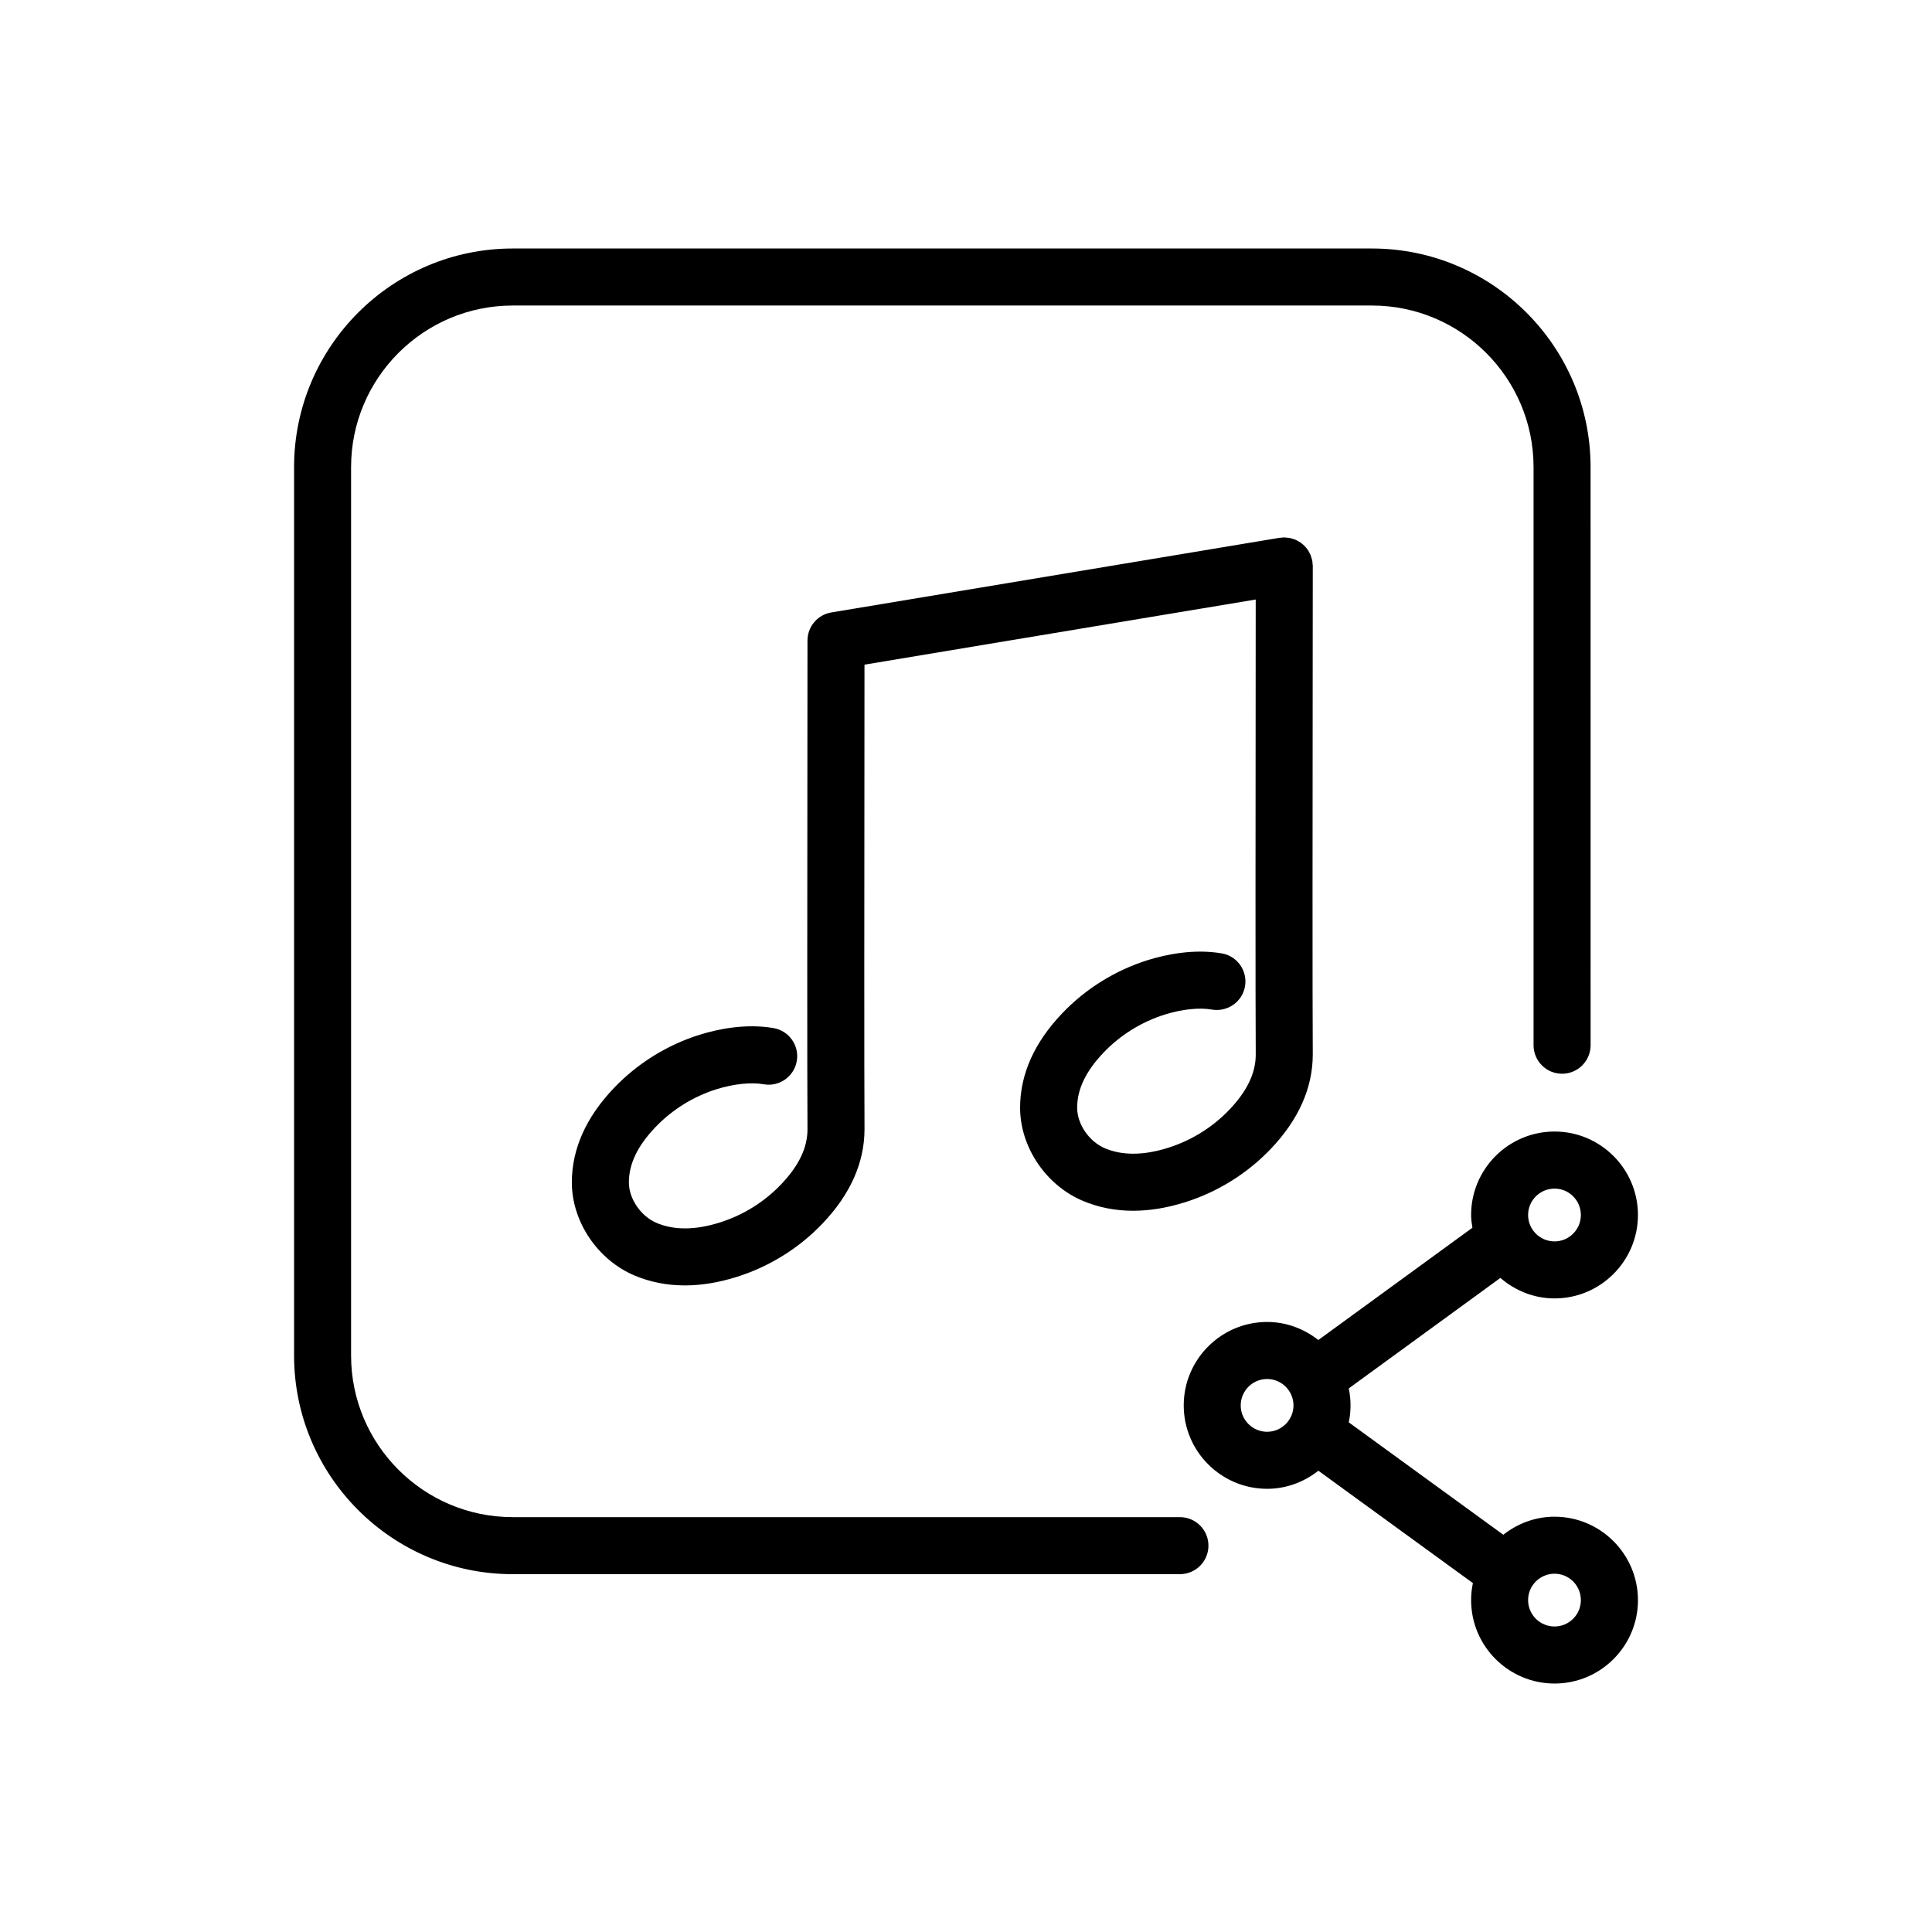
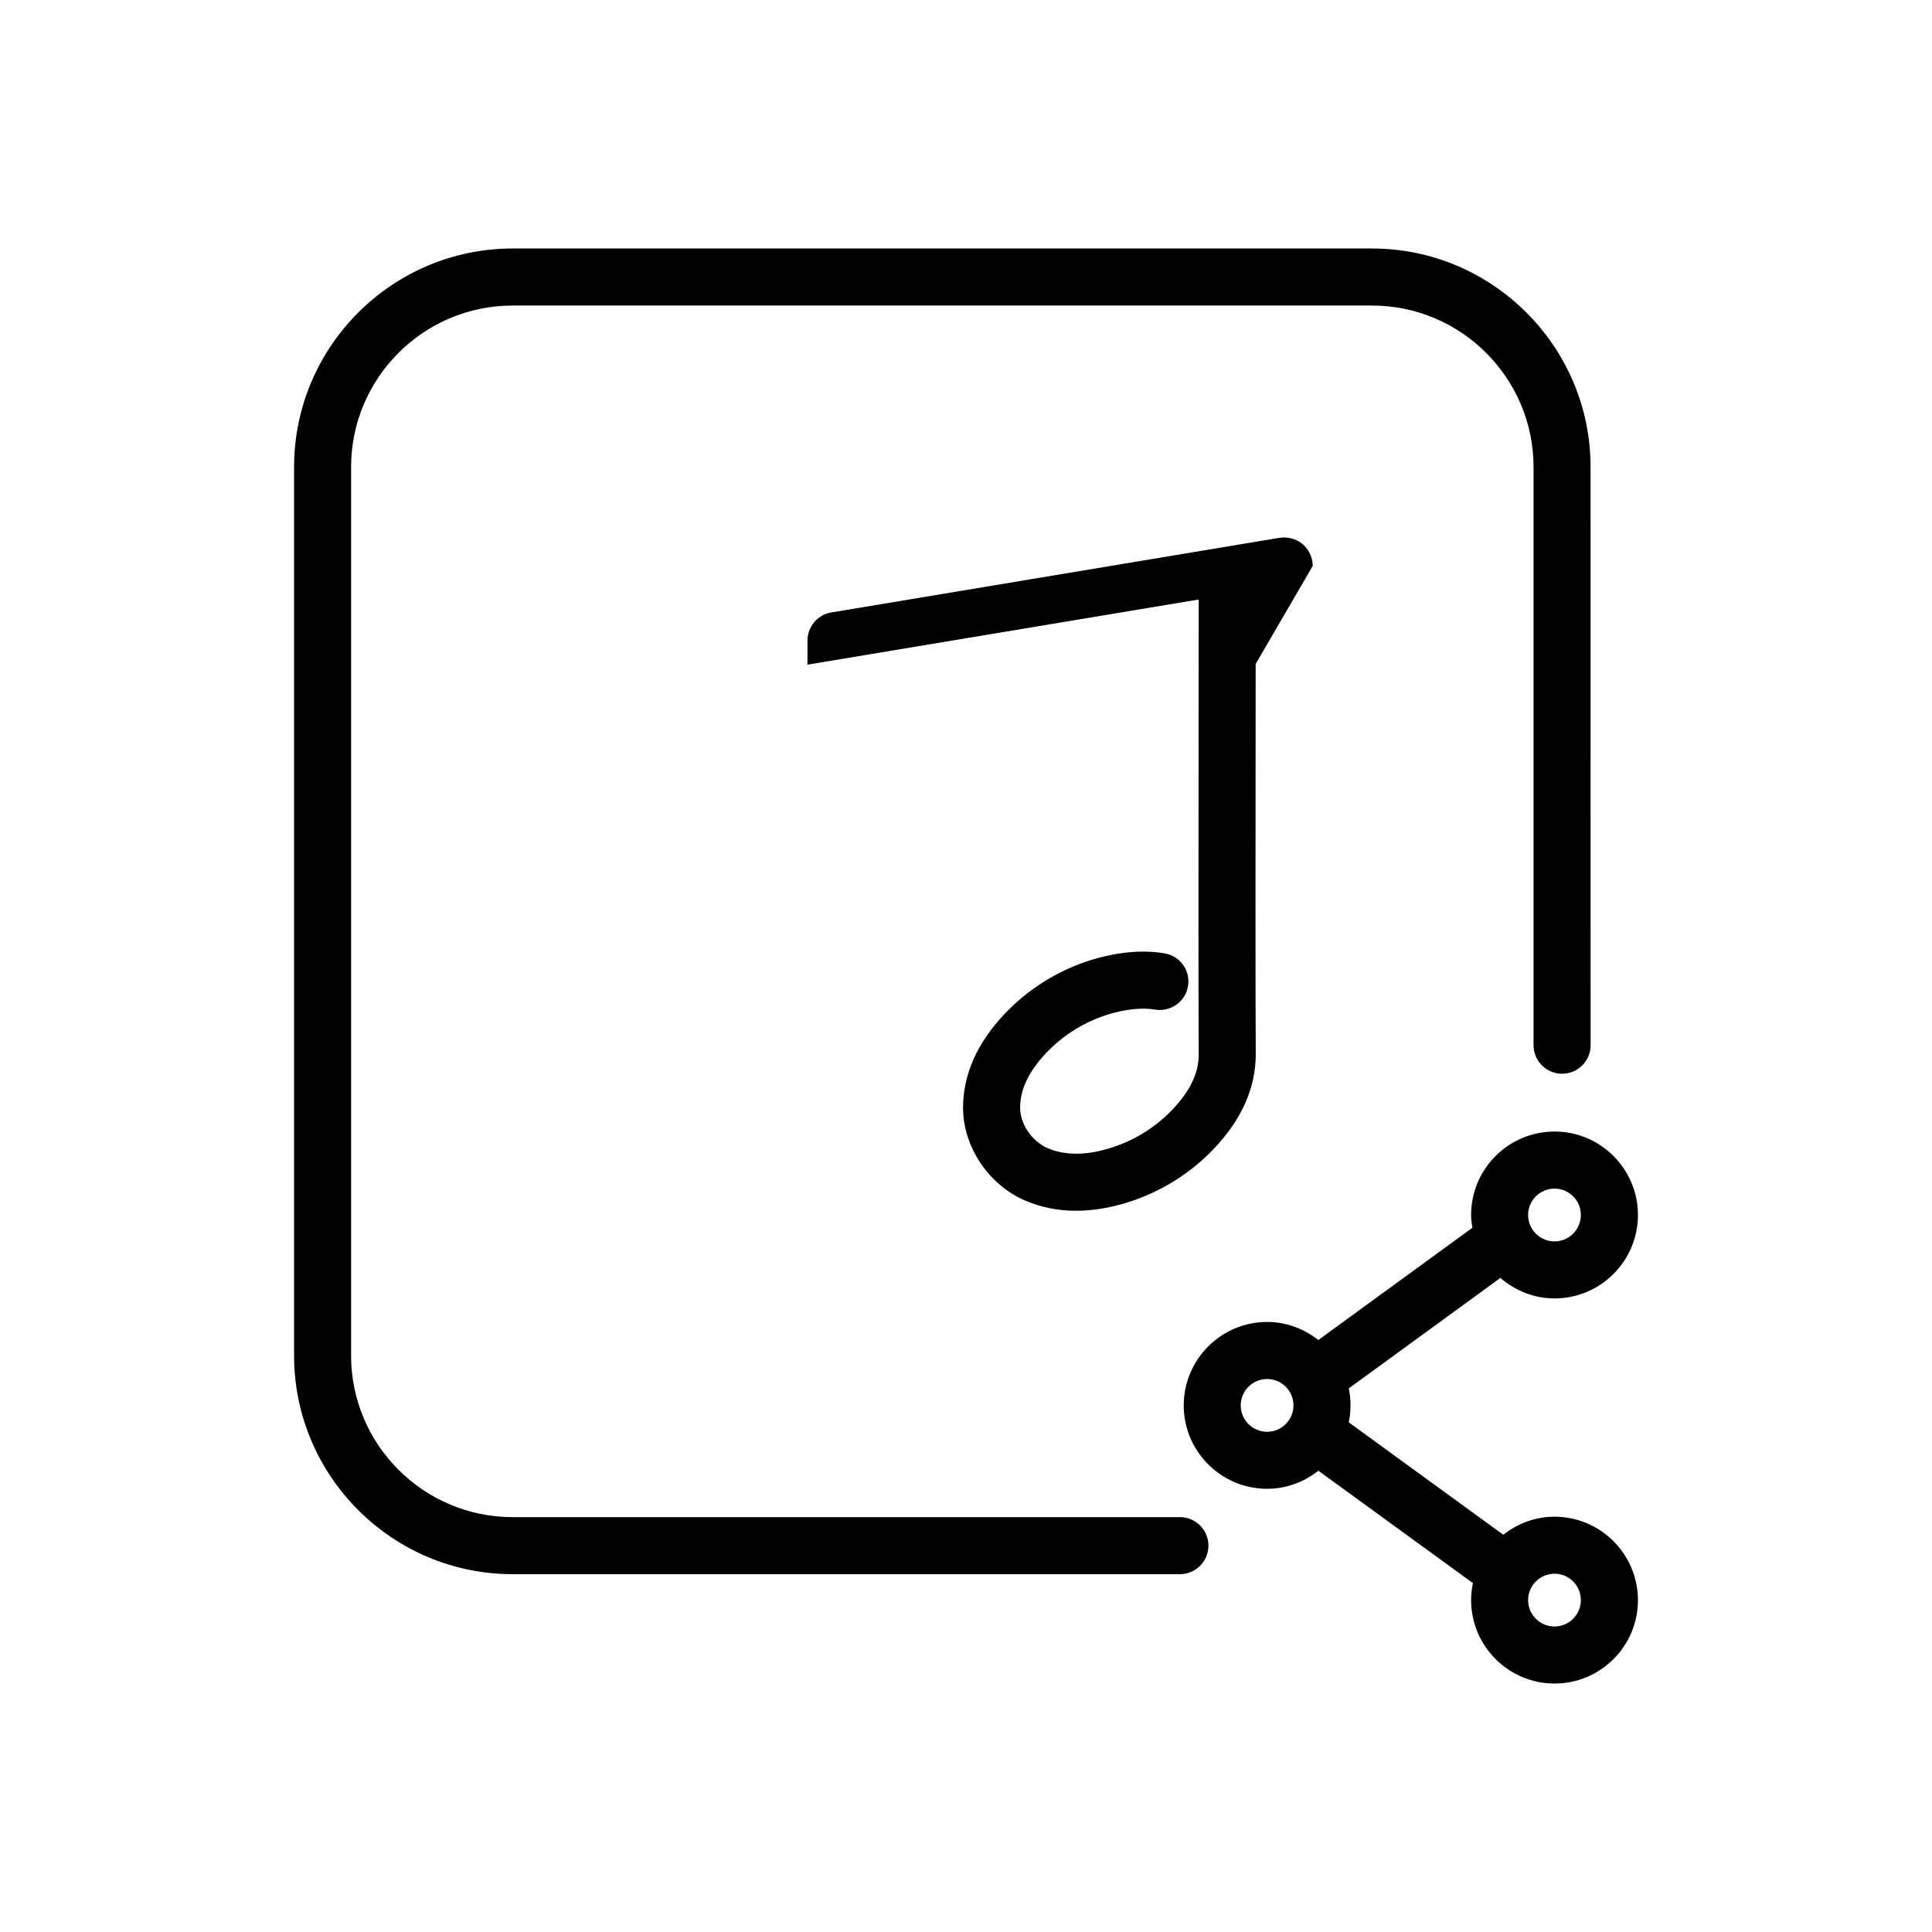
<svg xmlns="http://www.w3.org/2000/svg" fill="#000000" width="800px" height="800px" version="1.1" viewBox="144 144 512 512">
-   <path d="m555.97 545.94c-5.144 0-9.82 1.832-13.578 4.785l-40.953-29.785c0.309-1.449 0.465-2.953 0.465-4.492 0-1.547-0.156-3.047-0.465-4.508l40.18-29.277c3.871 3.336 8.848 5.43 14.359 5.43 12.184 0 22.094-9.922 22.094-22.113 0-12.191-9.91-22.113-22.094-22.113-12.203 0-22.121 9.922-22.121 22.113 0 1.152 0.168 2.273 0.344 3.387l-40.832 29.75c-3.758-2.953-8.434-4.785-13.566-4.785-12.184 0-22.102 9.922-22.102 22.113 0 12.188 9.922 22.102 22.102 22.102 5.144 0 9.82-1.832 13.578-4.793l40.953 29.781c-0.309 1.457-0.473 2.969-0.473 4.516 0 12.188 9.922 22.102 22.121 22.102 12.184 0 22.094-9.914 22.094-22.102-0.012-12.191-9.922-22.109-22.105-22.109zm0-86.949c3.848 0 6.977 3.141 6.977 6.996 0 3.859-3.129 6.996-6.977 6.996-3.871 0-7.008-3.141-7.008-6.996s3.141-6.996 7.008-6.996zm-76.18 64.445c-3.848 0-6.988-3.133-6.988-6.988 0-3.859 3.141-6.996 6.988-6.996 3.859 0 6.996 3.141 6.996 6.996 0 3.852-3.137 6.988-6.996 6.988zm76.18 51.598c-3.871 0-7.008-3.133-7.008-6.988 0-3.859 3.141-6.996 7.008-6.996 3.848 0 6.977 3.141 6.977 6.996s-3.129 6.988-6.977 6.988zm-99.285-28.977h-176.82c-23.617 0-42.824-19.211-42.824-42.824v-235.44c0-23.613 19.211-42.824 42.824-42.824h227.72c23.609 0 42.824 19.211 42.824 42.824v153.2c0 4.172 3.387 7.559 7.559 7.559s7.559-3.387 7.559-7.559l-0.008-153.2c0-31.945-25.996-57.938-57.938-57.938h-227.71c-31.953 0-57.938 25.992-57.938 57.938v235.44c0 31.945 25.988 57.938 57.938 57.938h176.82c4.172 0 7.559-3.387 7.559-7.559s-3.387-7.555-7.559-7.555zm35.215-252.1c0-0.223-0.051-0.43-0.07-0.645-0.02-0.203 0-0.395-0.039-0.594-0.012-0.047-0.02-0.086-0.031-0.125-0.059-0.301-0.145-0.586-0.246-0.875-0.059-0.188-0.102-0.383-0.176-0.562-0.105-0.289-0.258-0.543-0.402-0.812-0.09-0.16-0.168-0.332-0.266-0.492-0.176-0.273-0.395-0.52-0.598-0.762-0.102-0.117-0.188-0.25-0.297-0.359-0.258-0.266-0.539-0.492-0.828-0.719-0.09-0.07-0.168-0.145-0.266-0.211-0.309-0.215-0.629-0.395-0.973-0.562-0.102-0.051-0.188-0.105-0.289-0.156-0.309-0.137-0.629-0.23-0.953-0.328-0.156-0.047-0.309-0.105-0.453-0.137-0.277-0.066-0.559-0.09-0.848-0.117-0.227-0.023-0.441-0.066-0.68-0.07-0.051 0-0.102-0.016-0.145-0.016-0.238 0-0.441 0.051-0.672 0.07-0.195 0.016-0.383 0.004-0.57 0.035l-118.79 19.785c-3.652 0.605-6.316 3.758-6.316 7.453l-0.02 25.965c-0.031 35.711-0.082 89.68 0.02 103.55 0 4.887-2.281 9.652-6.977 14.582-4.457 4.68-10.098 8.188-16.305 10.133-6.434 2.023-12.055 2.062-16.68 0.109-4.203-1.777-7.371-6.398-7.371-10.742 0-4.887 2.281-9.652 6.977-14.582 4.457-4.684 10.098-8.188 16.27-10.125 4.555-1.41 9.125-1.898 12.516-1.301 4.098 0.711 8.031-2.047 8.734-6.168 0.711-4.109-2.055-8.027-6.172-8.73-7.371-1.266-14.691 0.258-19.582 1.773-8.629 2.711-16.488 7.594-22.711 14.121-7.402 7.758-11.148 16.176-11.148 25.008 0 10.387 6.82 20.531 16.609 24.668 4.16 1.754 8.621 2.629 13.352 2.629 4.359 0 8.941-0.75 13.73-2.254 8.641-2.711 16.5-7.594 22.723-14.125 7.402-7.758 11.148-16.172 11.148-25.055-0.102-13.871-0.051-67.801-0.02-103.49l0.012-19.582 103.68-17.266-0.012 17.055c-0.031 35.711-0.082 89.672 0.02 103.55 0 4.883-2.281 9.652-6.977 14.586-4.457 4.68-10.098 8.184-16.312 10.133-6.434 2.016-12.047 2.062-16.68 0.105-4.191-1.773-7.359-6.394-7.359-10.742 0-4.887 2.281-9.652 6.969-14.586 4.457-4.676 10.098-8.176 16.273-10.117 4.566-1.414 9.125-1.906 12.516-1.305 4.074 0.676 8.02-2.051 8.727-6.168 0.707-4.117-2.047-8.02-6.16-8.73-7.34-1.266-14.691 0.262-19.582 1.773-8.652 2.711-16.5 7.598-22.723 14.125-7.391 7.758-11.141 16.172-11.141 25.004 0 10.395 6.828 20.535 16.602 24.668 4.172 1.762 8.641 2.641 13.359 2.637 4.359 0 8.941-0.746 13.73-2.246 8.641-2.715 16.488-7.598 22.723-14.125 7.402-7.773 11.148-16.188 11.148-25.059-0.102-13.871-0.051-67.797-0.02-103.48z" />
+   <path d="m555.97 545.94c-5.144 0-9.82 1.832-13.578 4.785l-40.953-29.785c0.309-1.449 0.465-2.953 0.465-4.492 0-1.547-0.156-3.047-0.465-4.508l40.18-29.277c3.871 3.336 8.848 5.43 14.359 5.43 12.184 0 22.094-9.922 22.094-22.113 0-12.191-9.91-22.113-22.094-22.113-12.203 0-22.121 9.922-22.121 22.113 0 1.152 0.168 2.273 0.344 3.387l-40.832 29.75c-3.758-2.953-8.434-4.785-13.566-4.785-12.184 0-22.102 9.922-22.102 22.113 0 12.188 9.922 22.102 22.102 22.102 5.144 0 9.82-1.832 13.578-4.793l40.953 29.781c-0.309 1.457-0.473 2.969-0.473 4.516 0 12.188 9.922 22.102 22.121 22.102 12.184 0 22.094-9.914 22.094-22.102-0.012-12.191-9.922-22.109-22.105-22.109zm0-86.949c3.848 0 6.977 3.141 6.977 6.996 0 3.859-3.129 6.996-6.977 6.996-3.871 0-7.008-3.141-7.008-6.996s3.141-6.996 7.008-6.996zm-76.18 64.445c-3.848 0-6.988-3.133-6.988-6.988 0-3.859 3.141-6.996 6.988-6.996 3.859 0 6.996 3.141 6.996 6.996 0 3.852-3.137 6.988-6.996 6.988zm76.18 51.598c-3.871 0-7.008-3.133-7.008-6.988 0-3.859 3.141-6.996 7.008-6.996 3.848 0 6.977 3.141 6.977 6.996s-3.129 6.988-6.977 6.988zm-99.285-28.977h-176.82c-23.617 0-42.824-19.211-42.824-42.824v-235.44c0-23.613 19.211-42.824 42.824-42.824h227.72c23.609 0 42.824 19.211 42.824 42.824v153.2c0 4.172 3.387 7.559 7.559 7.559s7.559-3.387 7.559-7.559l-0.008-153.2c0-31.945-25.996-57.938-57.938-57.938h-227.71c-31.953 0-57.938 25.992-57.938 57.938v235.44c0 31.945 25.988 57.938 57.938 57.938h176.82c4.172 0 7.559-3.387 7.559-7.559s-3.387-7.555-7.559-7.555zm35.215-252.1c0-0.223-0.051-0.43-0.07-0.645-0.02-0.203 0-0.395-0.039-0.594-0.012-0.047-0.02-0.086-0.031-0.125-0.059-0.301-0.145-0.586-0.246-0.875-0.059-0.188-0.102-0.383-0.176-0.562-0.105-0.289-0.258-0.543-0.402-0.812-0.09-0.16-0.168-0.332-0.266-0.492-0.176-0.273-0.395-0.52-0.598-0.762-0.102-0.117-0.188-0.25-0.297-0.359-0.258-0.266-0.539-0.492-0.828-0.719-0.09-0.07-0.168-0.145-0.266-0.211-0.309-0.215-0.629-0.395-0.973-0.562-0.102-0.051-0.188-0.105-0.289-0.156-0.309-0.137-0.629-0.23-0.953-0.328-0.156-0.047-0.309-0.105-0.453-0.137-0.277-0.066-0.559-0.09-0.848-0.117-0.227-0.023-0.441-0.066-0.68-0.07-0.051 0-0.102-0.016-0.145-0.016-0.238 0-0.441 0.051-0.672 0.07-0.195 0.016-0.383 0.004-0.57 0.035l-118.79 19.785c-3.652 0.605-6.316 3.758-6.316 7.453l-0.02 25.965l0.012-19.582 103.68-17.266-0.012 17.055c-0.031 35.711-0.082 89.672 0.02 103.55 0 4.883-2.281 9.652-6.977 14.586-4.457 4.68-10.098 8.184-16.312 10.133-6.434 2.016-12.047 2.062-16.68 0.105-4.191-1.773-7.359-6.394-7.359-10.742 0-4.887 2.281-9.652 6.969-14.586 4.457-4.676 10.098-8.176 16.273-10.117 4.566-1.414 9.125-1.906 12.516-1.305 4.074 0.676 8.02-2.051 8.727-6.168 0.707-4.117-2.047-8.02-6.16-8.73-7.34-1.266-14.691 0.262-19.582 1.773-8.652 2.711-16.5 7.598-22.723 14.125-7.391 7.758-11.141 16.172-11.141 25.004 0 10.395 6.828 20.535 16.602 24.668 4.172 1.762 8.641 2.641 13.359 2.637 4.359 0 8.941-0.746 13.73-2.246 8.641-2.715 16.488-7.598 22.723-14.125 7.402-7.773 11.148-16.188 11.148-25.059-0.102-13.871-0.051-67.797-0.02-103.48z" />
</svg>